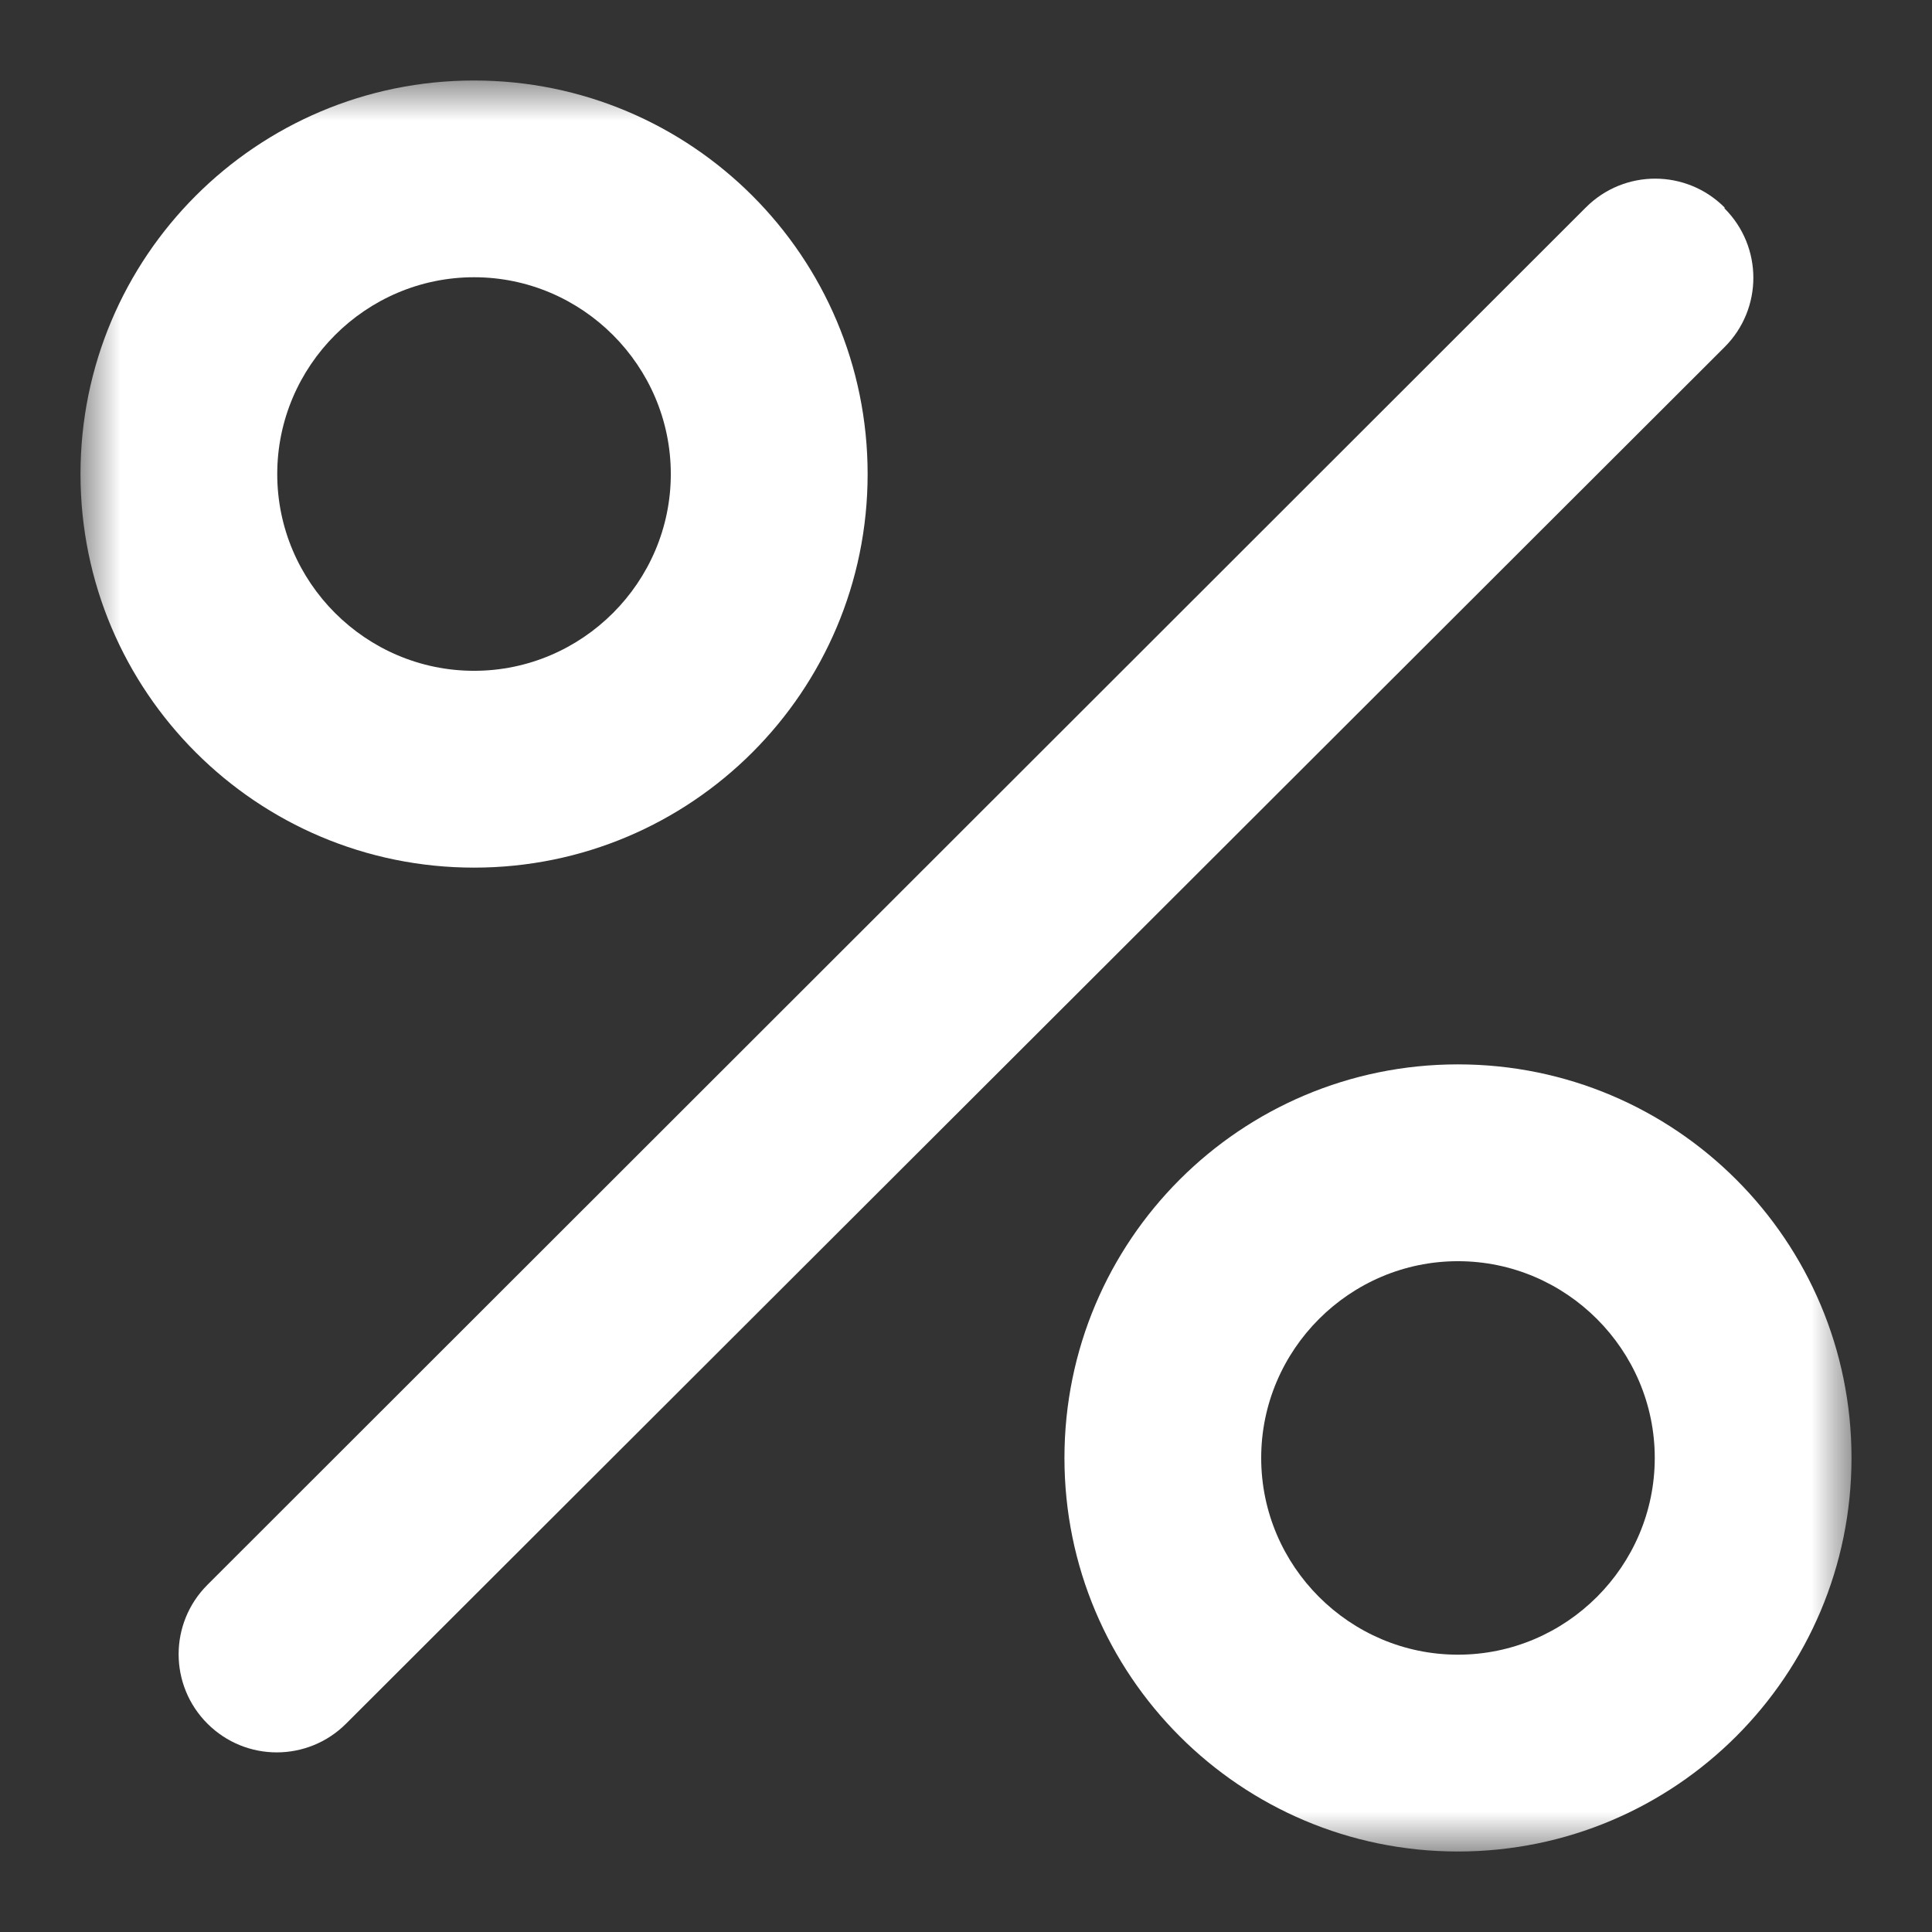
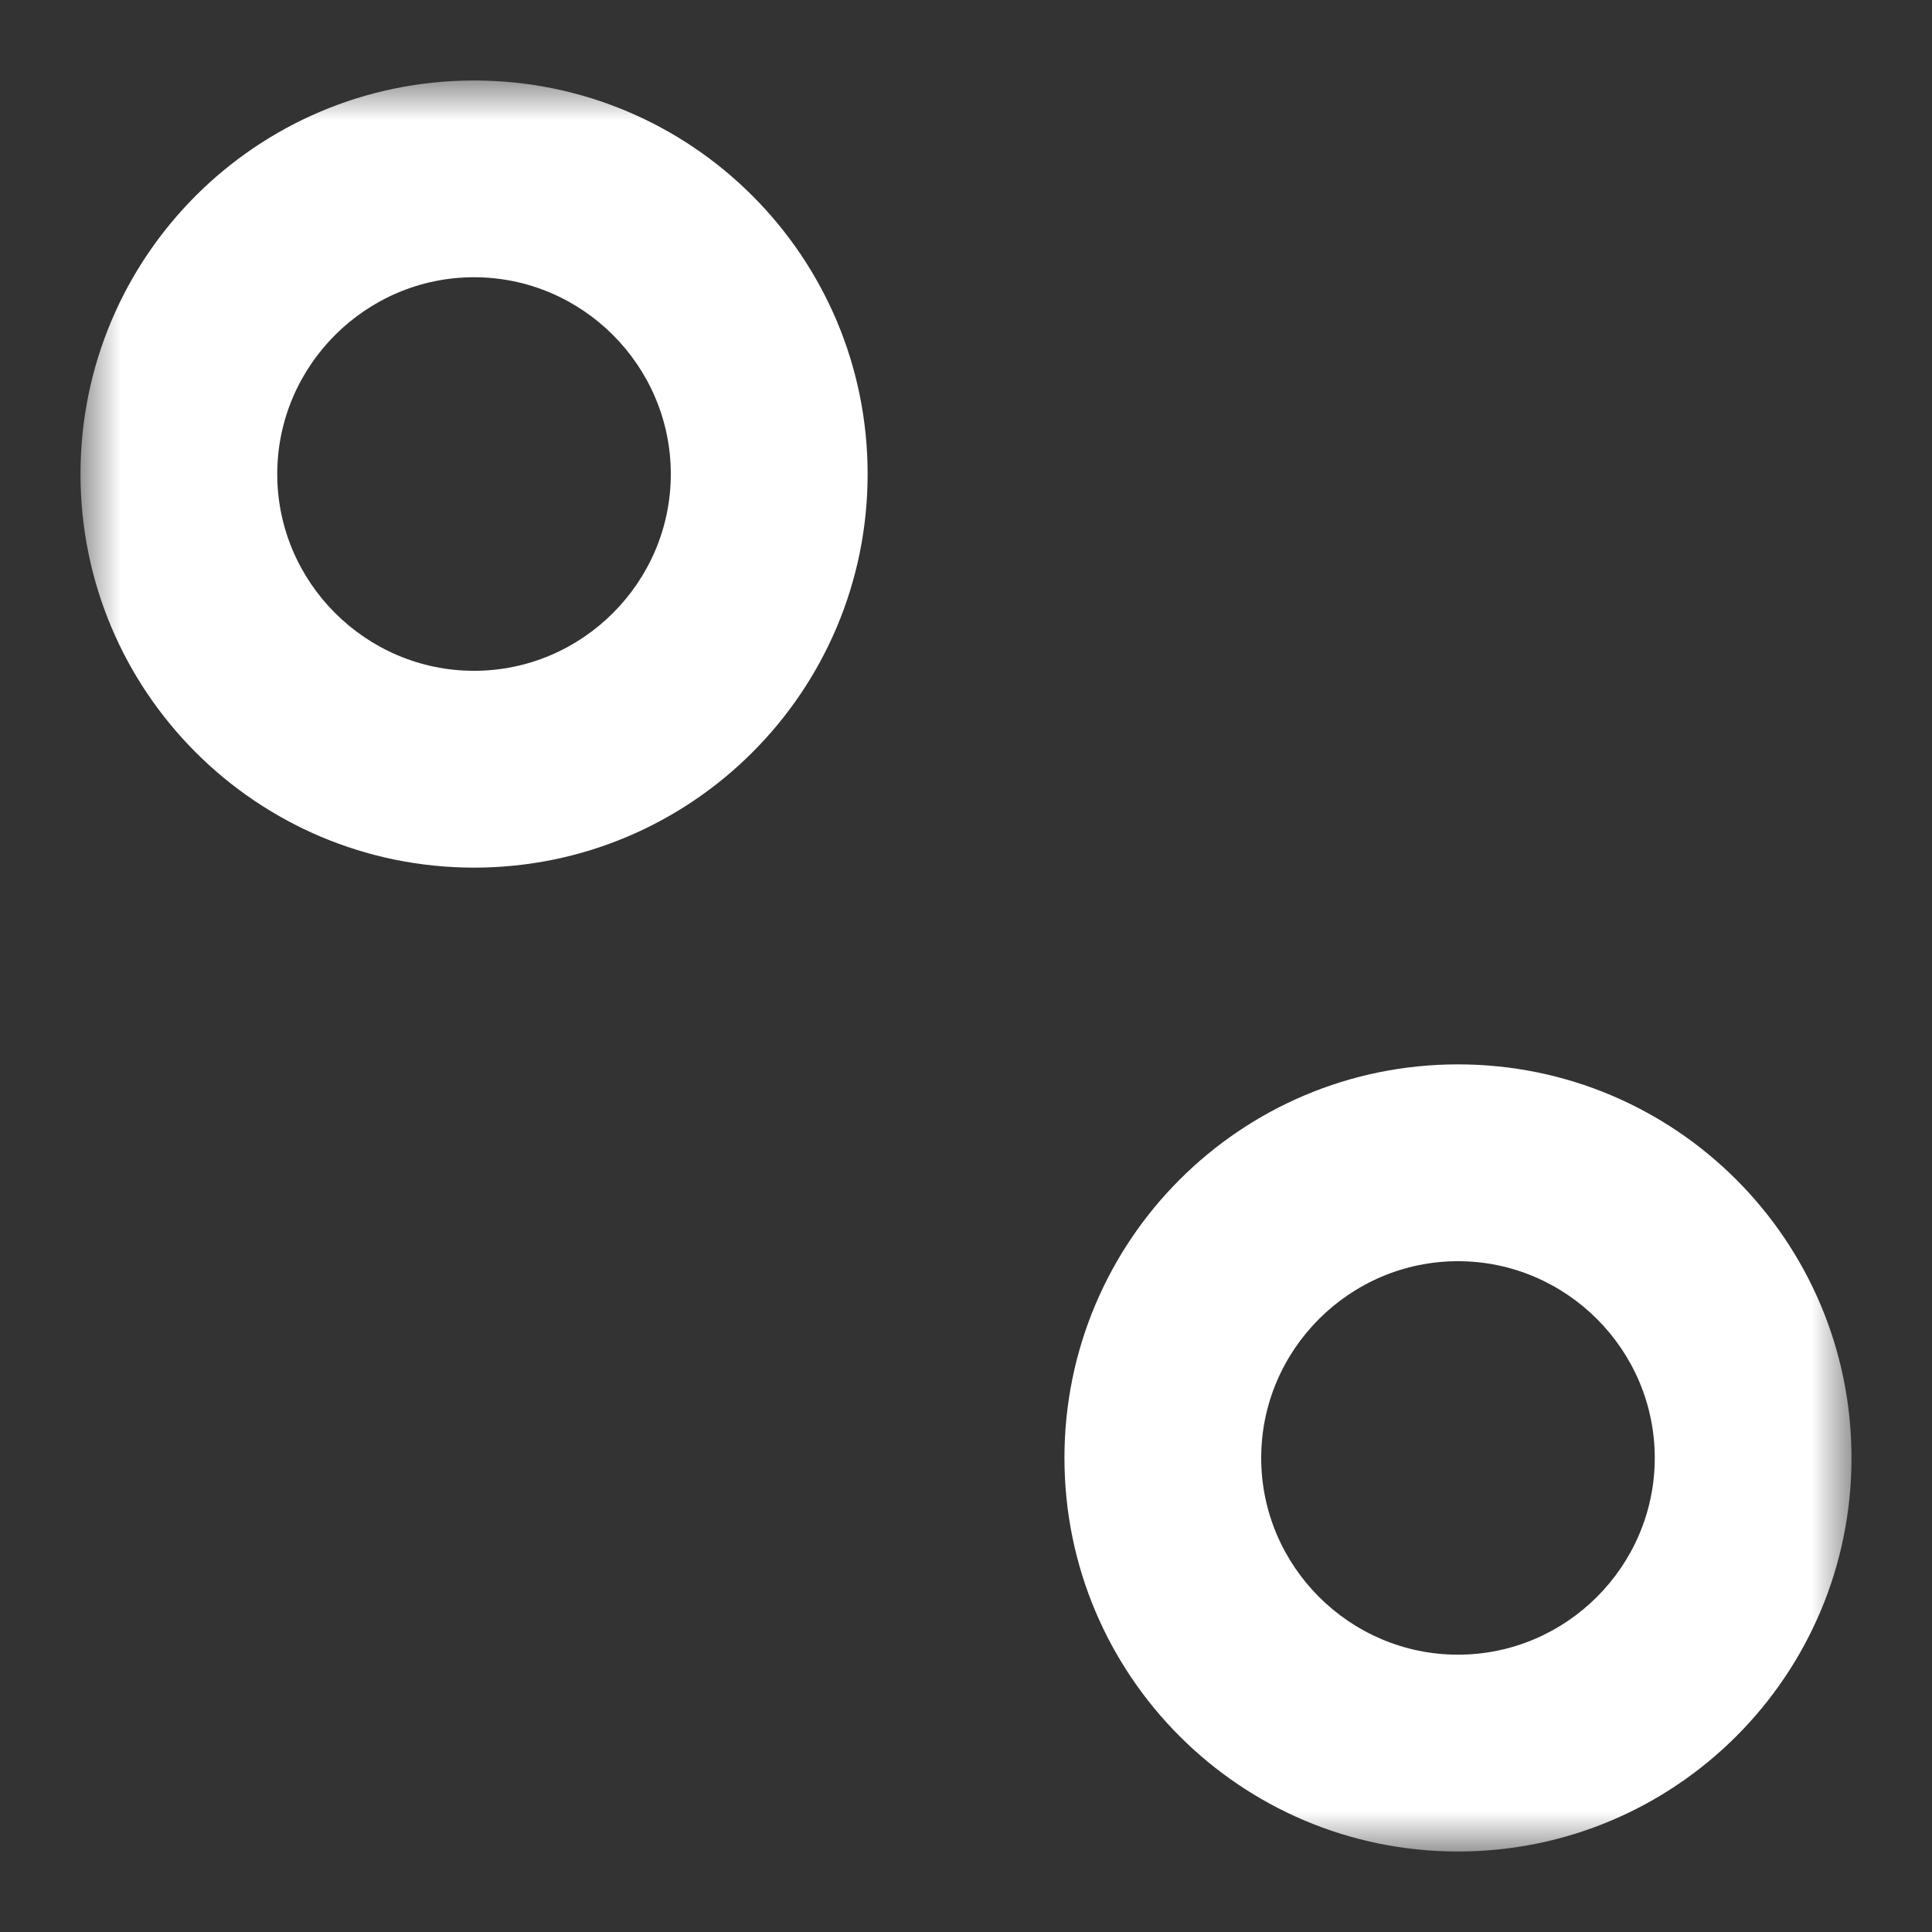
<svg xmlns="http://www.w3.org/2000/svg" viewBox="0 0 24.00 24.00" data-guides="{&quot;vertical&quot;:[],&quot;horizontal&quot;:[]}">
  <rect x="0" y="0" width="24.00" height="24.00" fill="#333333" stroke="none" />
  <defs />
  <mask x="1" y="1" width="22" height="22" data-from-defs="true" maskUnits="userSpaceOnUse" maskContentUnits="userSpaceOnUse" id="tSvg16c32253eb1">
    <path alignment-baseline="baseline" baseline-shift="baseline" fill="white" width="22" height="22" id="tSvg168ed514a4d" title="Rectangle 1" fill-opacity="1" stroke="none" stroke-opacity="1" d="M1 1H23V23H1Z" style="transform-origin: 12px 12px;" />
  </mask>
-   <path fill="white" stroke="none" fill-opacity="1" stroke-width="1" stroke-opacity="1" alignment-baseline="baseline" baseline-shift="baseline" id="tSvgdb3a58fa67" title="Path 2" d="M21.423 2.577C20.946 2.1 20.176 2.1 19.7 2.577C13.992 8.28 8.284 13.984 2.576 19.688C2.1 20.165 2.1 20.934 2.576 21.411C3.053 21.888 3.823 21.888 4.3 21.411C10.007 15.711 15.715 10.012 21.423 4.312C21.9 3.836 21.9 3.066 21.423 2.589C21.423 2.585 21.423 2.581 21.423 2.577Z" mask="url(#tSvg16c32253eb1)" />
  <path fill="white" stroke="none" fill-opacity="1" stroke-width="1" stroke-opacity="1" alignment-baseline="baseline" baseline-shift="baseline" id="tSvgb8005a6373" title="Path 3" d="M5.889 10.778C8.59 10.778 10.778 8.59 10.778 5.889C10.778 3.188 8.59 1 5.889 1C3.188 1 1 3.188 1 5.889C1 8.59 3.188 10.778 5.889 10.778ZM5.889 3.444C7.233 3.444 8.333 4.544 8.333 5.889C8.333 7.233 7.233 8.333 5.889 8.333C4.544 8.333 3.444 7.233 3.444 5.889C3.444 4.544 4.544 3.444 5.889 3.444Z" mask="url(#tSvg16c32253eb1)" />
  <path fill="white" stroke="none" fill-opacity="1" stroke-width="1" stroke-opacity="1" alignment-baseline="baseline" baseline-shift="baseline" id="tSvg1eec8fc7dd" title="Path 4" d="M18.111 13.222C15.41 13.222 13.223 15.41 13.223 18.111C13.223 20.812 15.41 23 18.111 23C20.813 23 23 20.812 23 18.111C23 15.41 20.813 13.222 18.111 13.222ZM18.111 20.555C16.767 20.555 15.667 19.456 15.667 18.111C15.667 16.767 16.767 15.667 18.111 15.667C19.456 15.667 20.556 16.767 20.556 18.111C20.556 19.456 19.456 20.555 18.111 20.555Z" mask="url(#tSvg16c32253eb1)" />
</svg>